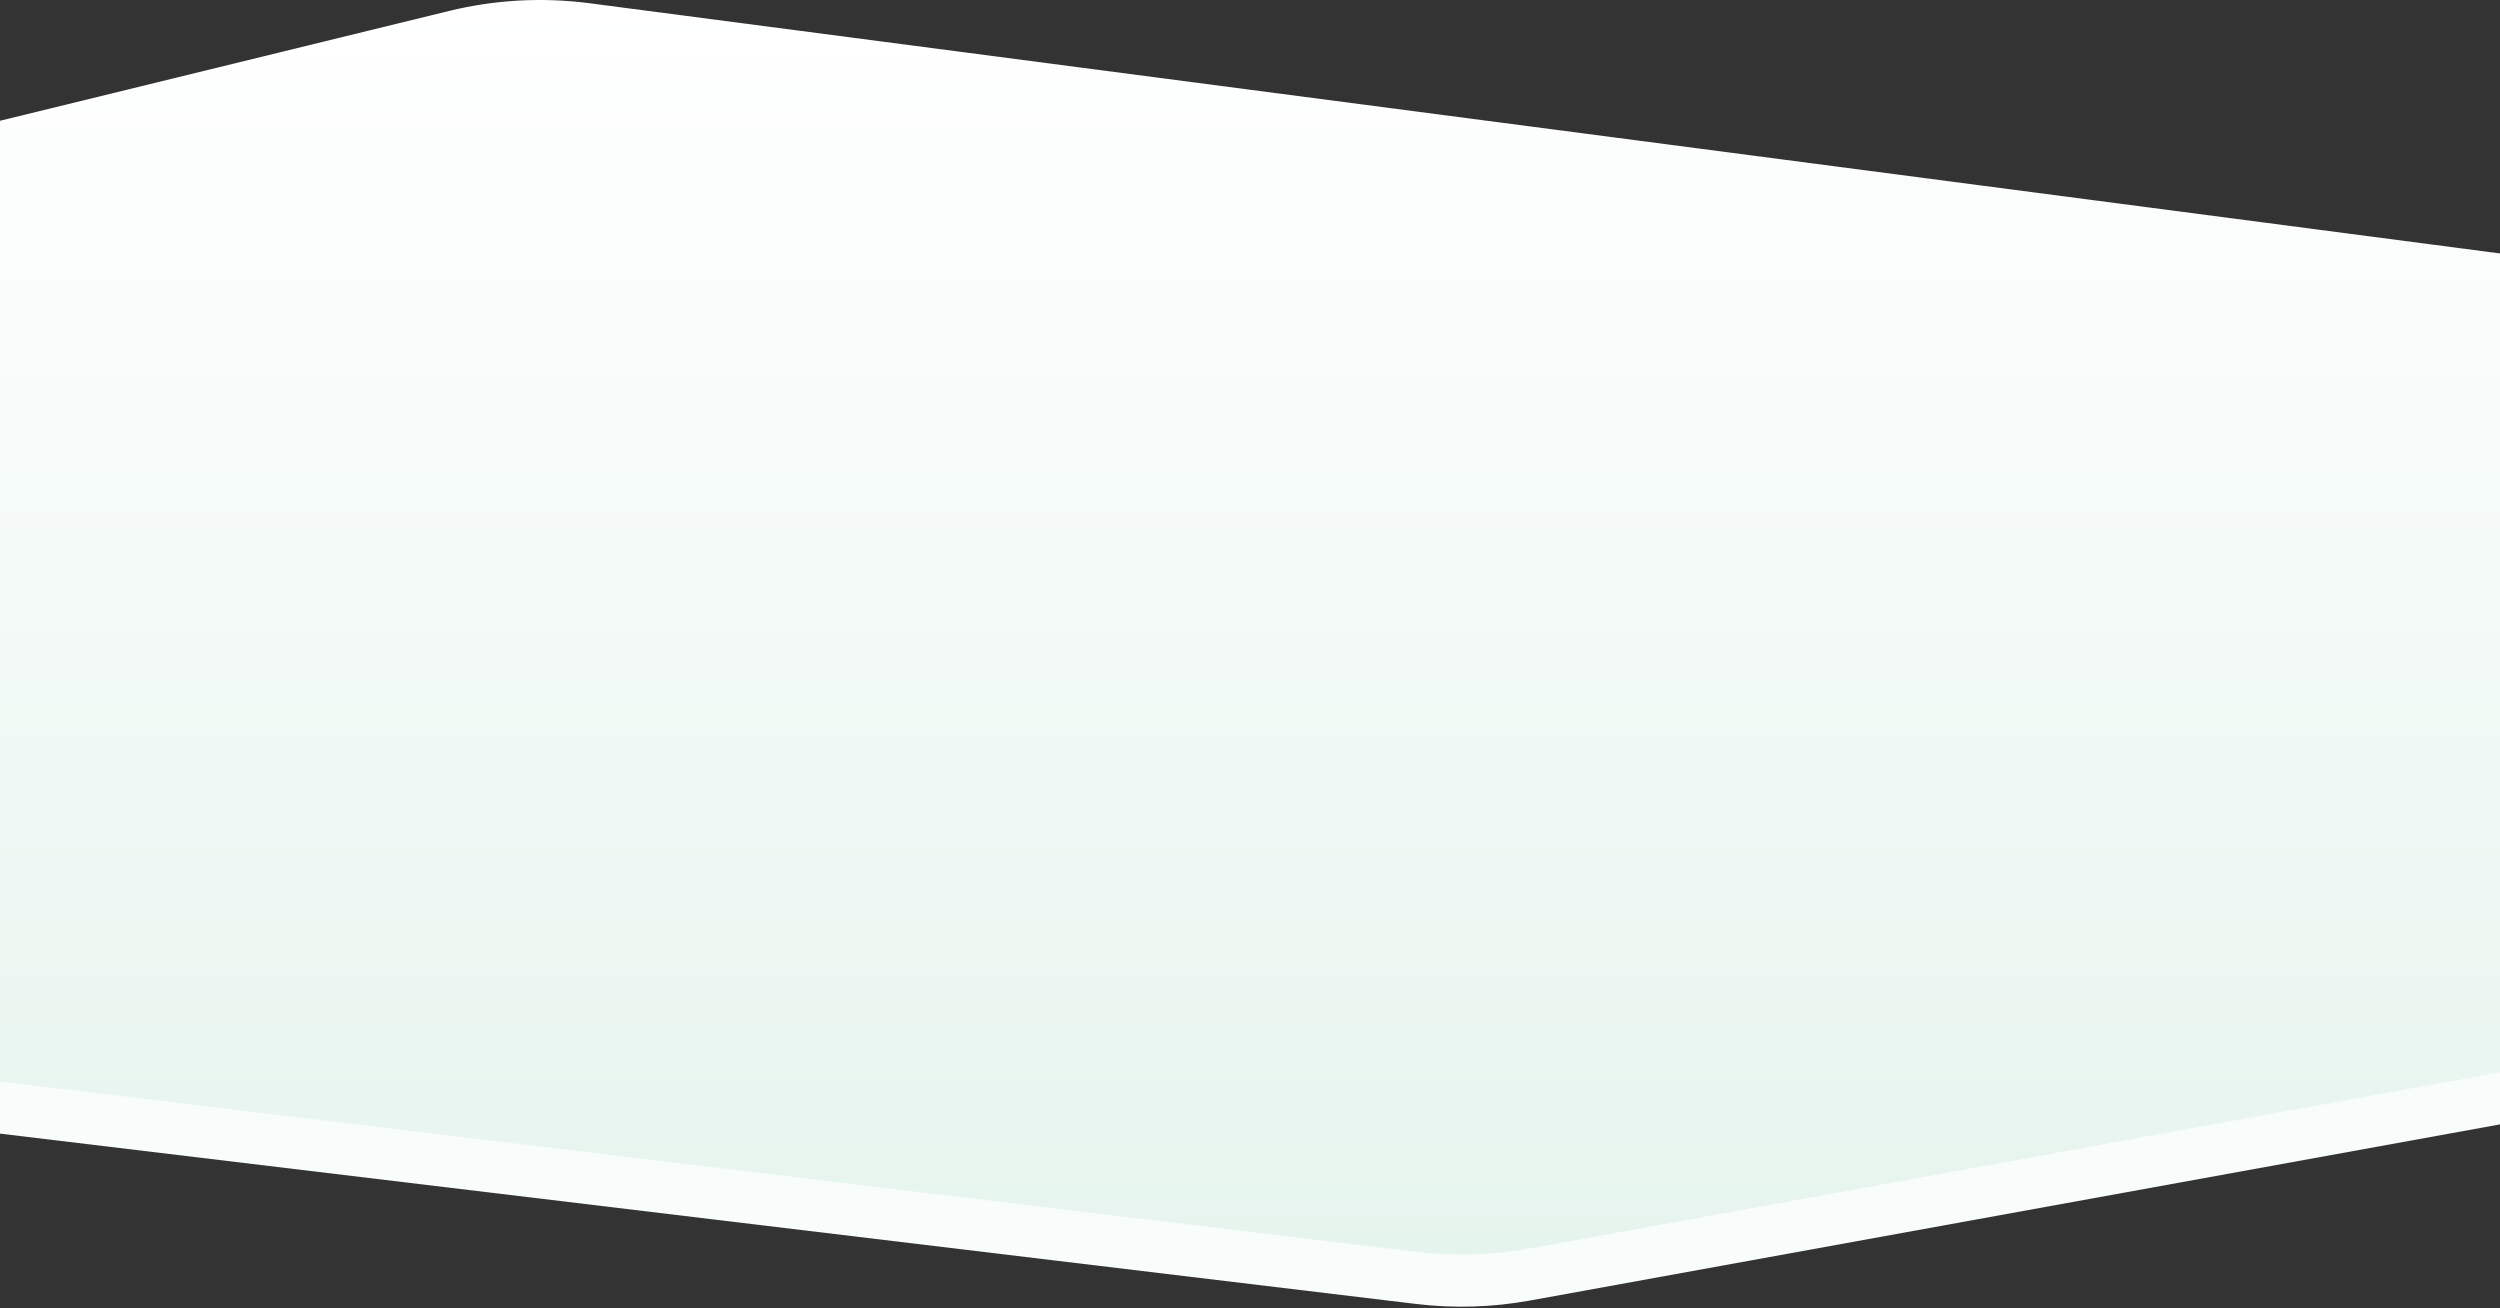
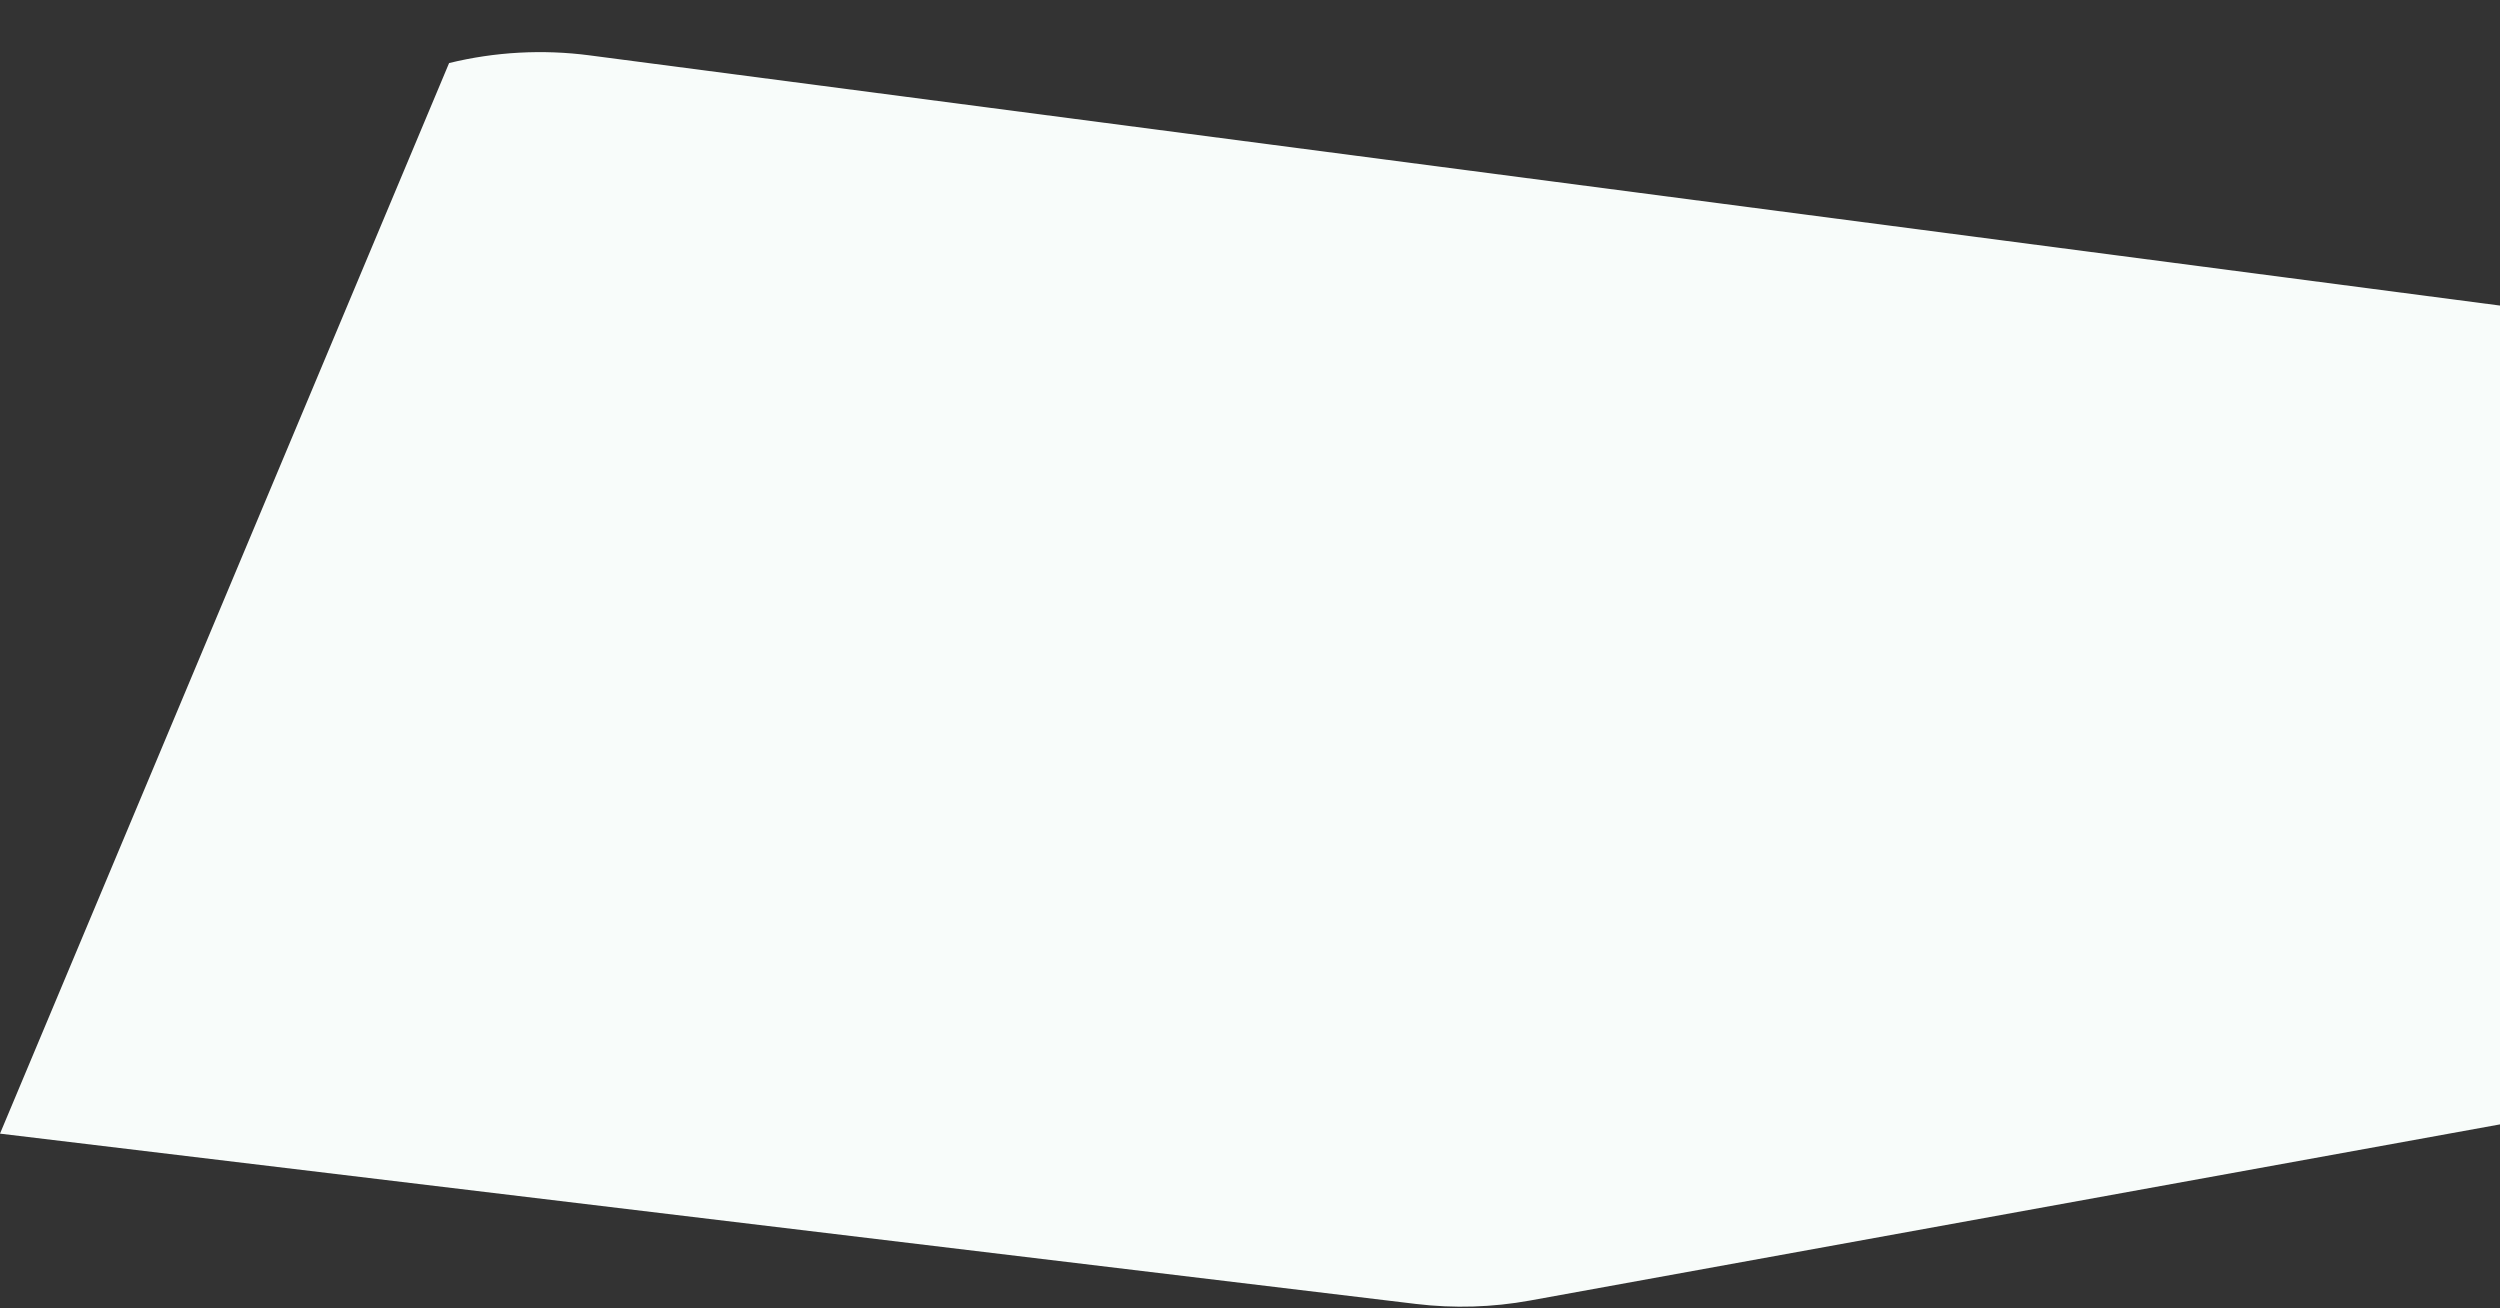
<svg xmlns="http://www.w3.org/2000/svg" width="1439" height="753" viewBox="0 0 1439 753" fill="none">
  <rect x="0" y="0" width="1439" height="753" fill="#333333" stroke="none" />
-   <path d="M339.331 31.863L1440 176.016V647.016L880.642 748.589C859.003 752.518 836.897 753.18 815.062 750.554L0 652.516V99.515L258.499 36.298C284.937 29.832 312.345 28.328 339.331 31.863Z" fill="#F8FCFA" />
-   <path d="M339.331 1.863L1440 146.016V617.016L880.642 718.589C859.003 722.518 836.897 723.18 815.062 720.554L0 622.516V69.515L258.499 6.298C284.937 -0.168 312.345 -1.671 339.331 1.863Z" fill="url(#paint0_linear)" />
+   <path d="M339.331 31.863L1440 176.016V647.016L880.642 748.589C859.003 752.518 836.897 753.18 815.062 750.554L0 652.516L258.499 36.298C284.937 29.832 312.345 28.328 339.331 31.863Z" fill="#F8FCFA" />
  <defs>
    <linearGradient id="paint0_linear" x1="720" y1="0" x2="720" y2="722.128" gradientUnits="userSpaceOnUse">
      <stop stop-color="white" />
      <stop offset="1" stop-color="#E6F4EE" />
    </linearGradient>
  </defs>
</svg>